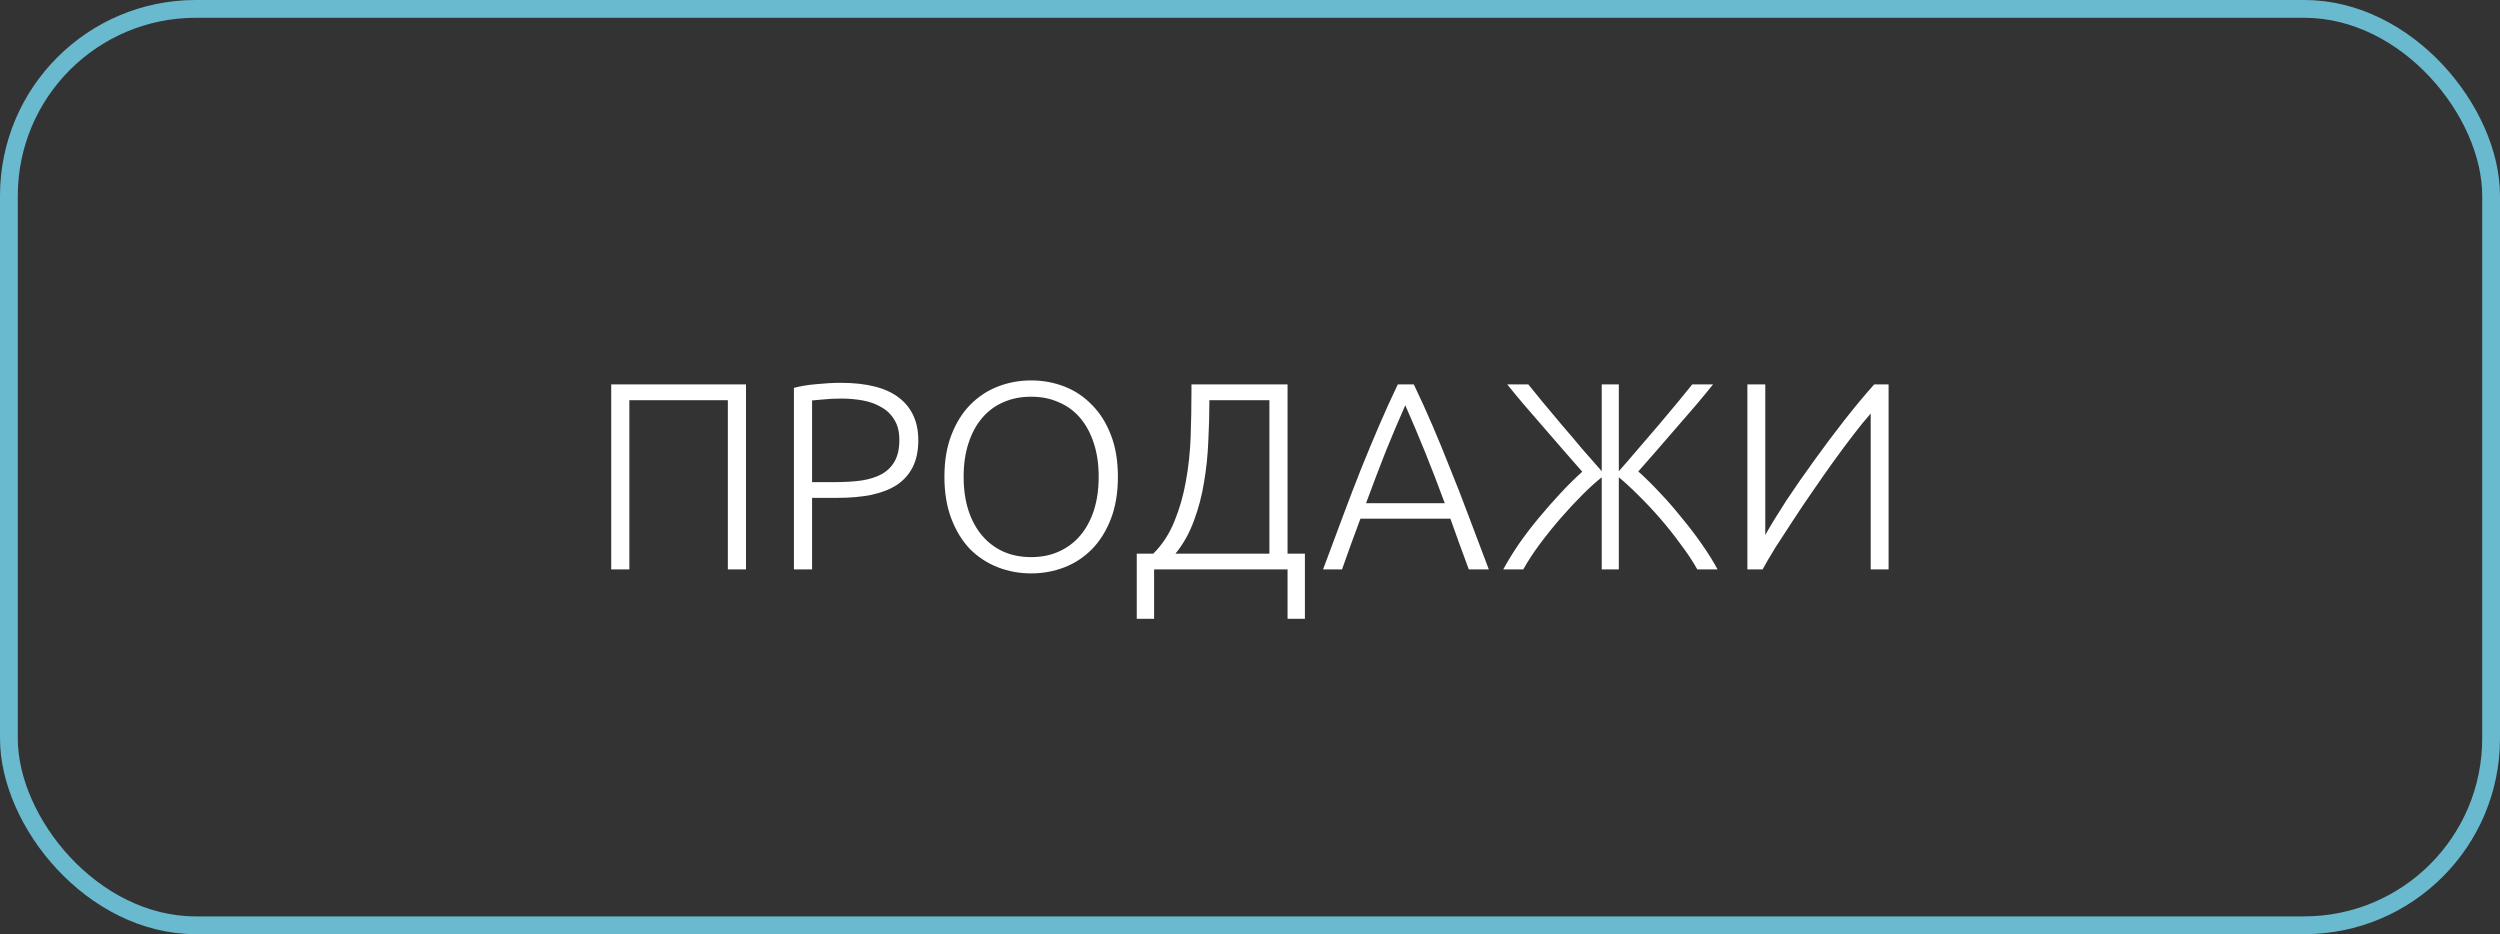
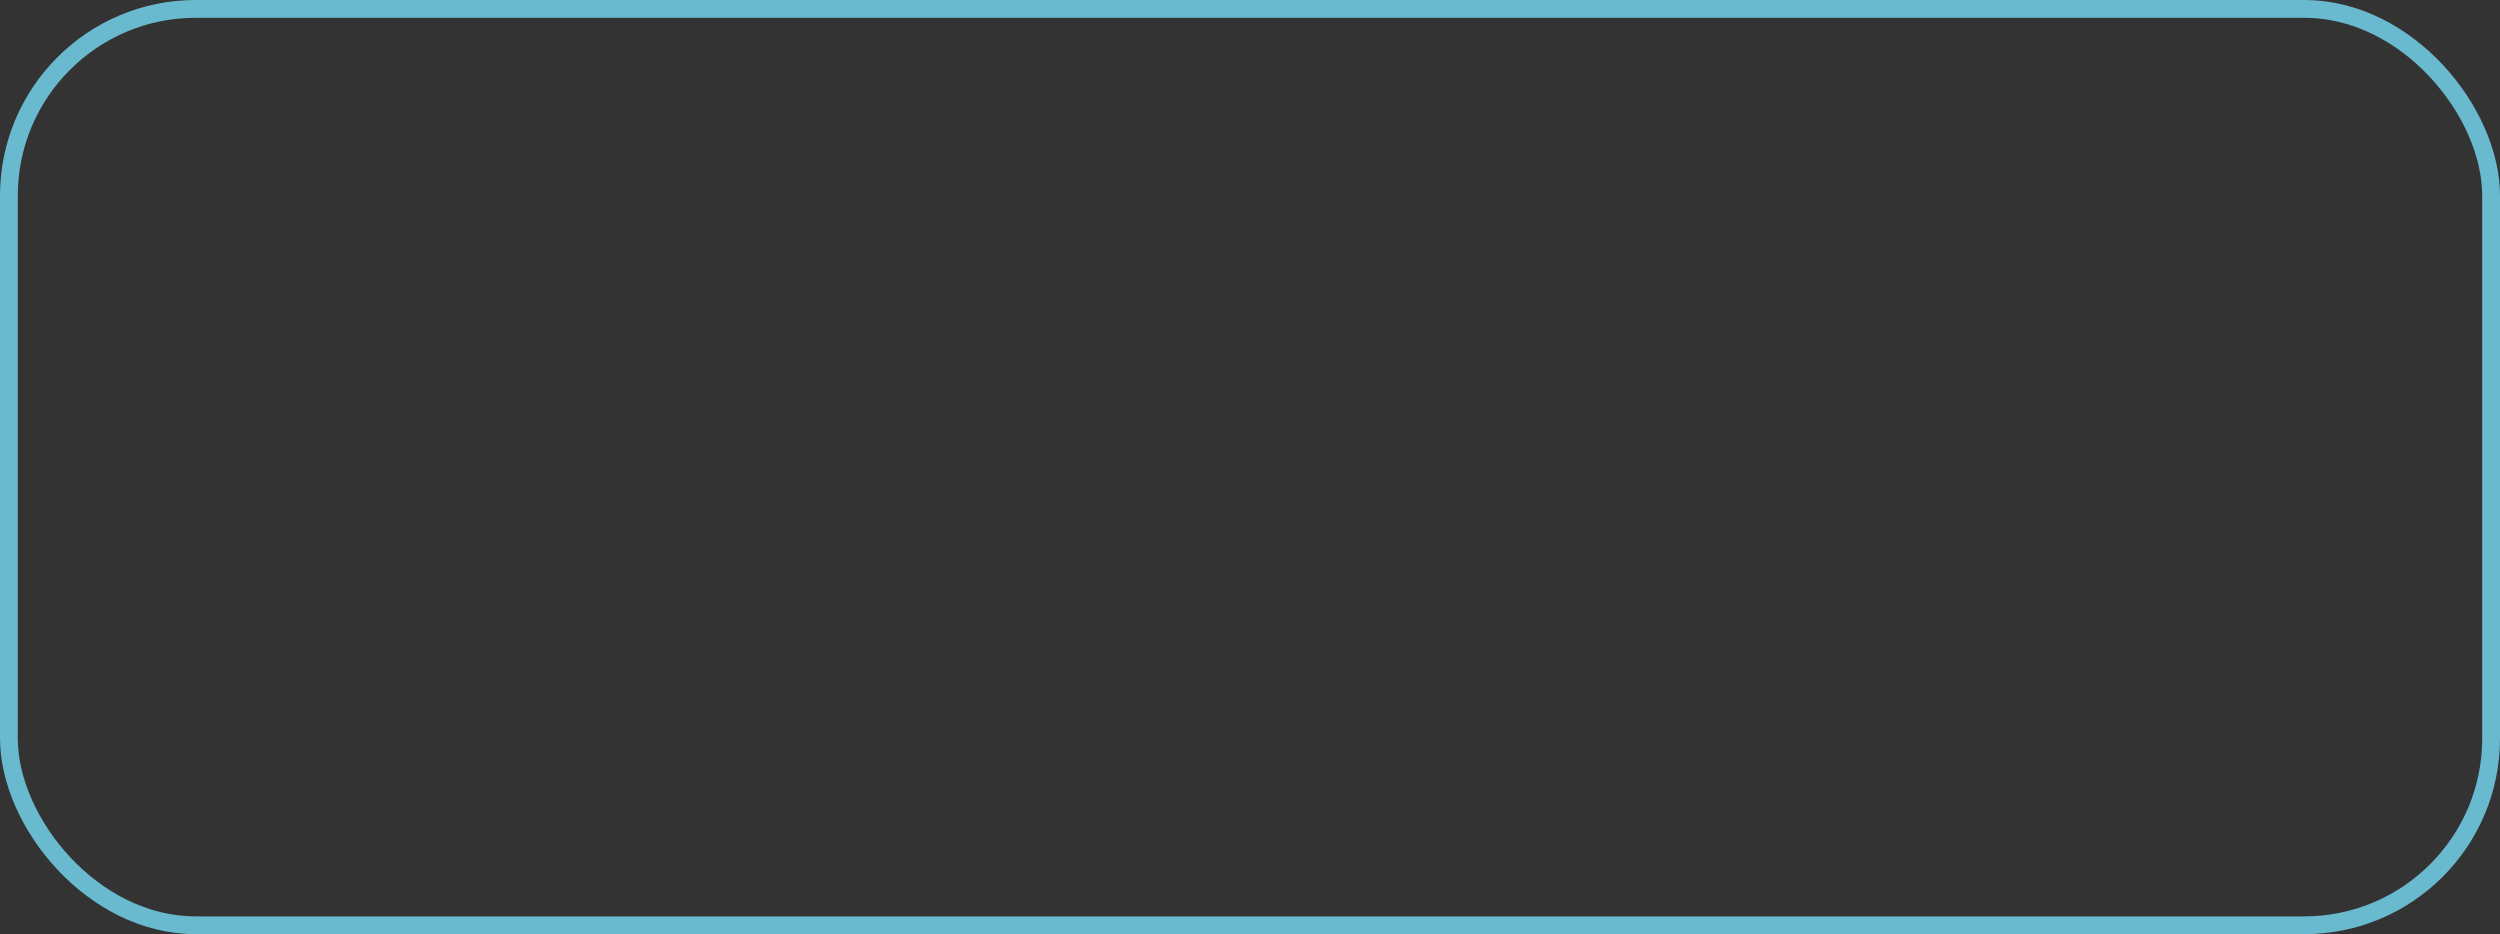
<svg xmlns="http://www.w3.org/2000/svg" width="281" height="105" viewBox="0 0 281 105" fill="none">
  <rect x="0" y="0" width="281" height="105" fill="#333333" stroke="none" />
  <rect x="1" y="1" width="279" height="103" rx="21" stroke="#69B9CF" stroke-width="2" />
-   <path d="M83.85 43.21V64H81.81V44.98H70.74V64H68.7V43.21H83.85ZM94.487 43.03C97.427 43.03 99.617 43.59 101.057 44.71C102.497 45.83 103.217 47.42 103.217 49.48C103.217 50.66 103.007 51.67 102.587 52.51C102.167 53.33 101.567 54 100.787 54.52C100.007 55.02 99.047 55.39 97.907 55.63C96.787 55.85 95.517 55.96 94.097 55.96H91.277V64H89.237V43.6C89.957 43.4 90.797 43.26 91.757 43.18C92.737 43.08 93.647 43.03 94.487 43.03ZM94.577 44.8C93.817 44.8 93.167 44.83 92.627 44.89C92.107 44.93 91.657 44.97 91.277 45.01V54.19H93.857C94.957 54.19 95.947 54.13 96.827 54.01C97.727 53.87 98.487 53.63 99.107 53.29C99.747 52.93 100.237 52.44 100.577 51.82C100.917 51.2 101.087 50.41 101.087 49.45C101.087 48.53 100.897 47.77 100.517 47.17C100.157 46.57 99.667 46.1 99.047 45.76C98.447 45.4 97.757 45.15 96.977 45.01C96.197 44.87 95.397 44.8 94.577 44.8ZM125.652 53.59C125.652 55.37 125.392 56.94 124.872 58.3C124.352 59.66 123.642 60.8 122.742 61.72C121.862 62.62 120.832 63.3 119.652 63.76C118.472 64.22 117.222 64.45 115.902 64.45C114.582 64.45 113.332 64.22 112.152 63.76C110.972 63.3 109.932 62.62 109.032 61.72C108.152 60.8 107.452 59.66 106.932 58.3C106.412 56.94 106.152 55.37 106.152 53.59C106.152 51.81 106.412 50.25 106.932 48.91C107.452 47.55 108.152 46.42 109.032 45.52C109.932 44.6 110.972 43.91 112.152 43.45C113.332 42.99 114.582 42.76 115.902 42.76C117.222 42.76 118.472 42.99 119.652 43.45C120.832 43.91 121.862 44.6 122.742 45.52C123.642 46.42 124.352 47.55 124.872 48.91C125.392 50.25 125.652 51.81 125.652 53.59ZM123.492 53.59C123.492 52.19 123.312 50.94 122.952 49.84C122.592 48.72 122.082 47.77 121.422 46.99C120.762 46.21 119.962 45.62 119.022 45.22C118.102 44.8 117.062 44.59 115.902 44.59C114.742 44.59 113.692 44.8 112.752 45.22C111.832 45.62 111.042 46.21 110.382 46.99C109.722 47.77 109.212 48.72 108.852 49.84C108.492 50.94 108.312 52.19 108.312 53.59C108.312 54.99 108.492 56.25 108.852 57.37C109.212 58.47 109.722 59.41 110.382 60.19C111.042 60.97 111.832 61.57 112.752 61.99C113.692 62.41 114.742 62.62 115.902 62.62C117.062 62.62 118.102 62.41 119.022 61.99C119.962 61.57 120.762 60.97 121.422 60.19C122.082 59.41 122.592 58.47 122.952 57.37C123.312 56.25 123.492 54.99 123.492 53.59ZM129.721 64V69.55H127.771V62.23H129.631C130.651 61.21 131.441 60 132.001 58.6C132.581 57.2 133.011 55.7 133.291 54.1C133.591 52.48 133.771 50.8 133.831 49.06C133.891 47.32 133.921 45.59 133.921 43.87V43.21H144.721V62.23H146.671V69.55H144.721V64H129.721ZM135.931 44.98V45.22C135.931 46.62 135.891 48.09 135.811 49.63C135.751 51.17 135.591 52.7 135.331 54.22C135.091 55.72 134.711 57.16 134.191 58.54C133.691 59.92 133.001 61.15 132.121 62.23H142.681V44.98H135.931ZM165.093 64C164.713 62.98 164.353 62 164.013 61.06C163.673 60.12 163.343 59.2 163.023 58.3H152.913C152.573 59.2 152.233 60.12 151.893 61.06C151.553 62 151.203 62.98 150.843 64H148.713C149.513 61.84 150.263 59.83 150.963 57.97C151.663 56.09 152.343 54.32 153.003 52.66C153.683 50.98 154.353 49.37 155.013 47.83C155.673 46.29 156.373 44.75 157.113 43.21H158.913C159.653 44.75 160.353 46.29 161.013 47.83C161.673 49.37 162.333 50.98 162.993 52.66C163.673 54.32 164.363 56.09 165.063 57.97C165.763 59.83 166.523 61.84 167.343 64H165.093ZM157.953 45.55C157.193 47.27 156.453 49.02 155.733 50.8C155.033 52.58 154.303 54.5 153.543 56.56H162.393C161.633 54.5 160.893 52.58 160.173 50.8C159.453 49.02 158.713 47.27 157.953 45.55ZM168.966 64C169.466 63.08 170.056 62.12 170.736 61.12C171.436 60.12 172.186 59.14 172.986 58.18C173.786 57.22 174.596 56.3 175.416 55.42C176.256 54.52 177.066 53.72 177.846 53.02C177.326 52.42 176.686 51.69 175.926 50.83C175.166 49.95 174.386 49.05 173.586 48.13C172.786 47.19 172.006 46.29 171.246 45.43C170.506 44.55 169.896 43.81 169.416 43.21H171.786C172.166 43.69 172.686 44.33 173.346 45.13C174.006 45.93 174.726 46.79 175.506 47.71C176.286 48.61 177.066 49.53 177.846 50.47C178.646 51.39 179.376 52.22 180.036 52.96V43.21H181.956V52.96C182.616 52.22 183.336 51.39 184.116 50.47C184.916 49.53 185.706 48.61 186.486 47.71C187.266 46.79 187.986 45.93 188.646 45.13C189.306 44.33 189.826 43.69 190.206 43.21H192.546C192.066 43.81 191.456 44.55 190.716 45.43C189.976 46.29 189.206 47.18 188.406 48.1C187.606 49.02 186.826 49.92 186.066 50.8C185.306 51.66 184.666 52.39 184.146 52.99C184.926 53.69 185.736 54.49 186.576 55.39C187.416 56.27 188.226 57.2 189.006 58.18C189.806 59.14 190.556 60.12 191.256 61.12C191.956 62.12 192.556 63.08 193.056 64H190.776C190.276 63.1 189.646 62.15 188.886 61.15C188.146 60.13 187.366 59.15 186.546 58.21C185.726 57.27 184.906 56.4 184.086 55.6C183.286 54.8 182.576 54.15 181.956 53.65V64H180.036V53.65C179.396 54.15 178.676 54.8 177.876 55.6C177.076 56.4 176.266 57.27 175.446 58.21C174.626 59.15 173.836 60.13 173.076 61.15C172.336 62.15 171.716 63.1 171.216 64H168.966ZM196.407 64V43.21H198.417V60.13C199.037 59.03 199.827 57.74 200.787 56.26C201.767 54.78 202.817 53.27 203.937 51.73C205.057 50.17 206.197 48.65 207.357 47.17C208.537 45.67 209.637 44.35 210.657 43.21H212.277V64H210.267V46.48C209.667 47.16 209.007 47.97 208.287 48.91C207.567 49.85 206.817 50.86 206.037 51.94C205.277 53 204.507 54.1 203.727 55.24C202.947 56.36 202.207 57.46 201.507 58.54C200.807 59.6 200.157 60.6 199.557 61.54C198.977 62.48 198.497 63.3 198.117 64H196.407Z" fill="white" />
</svg>